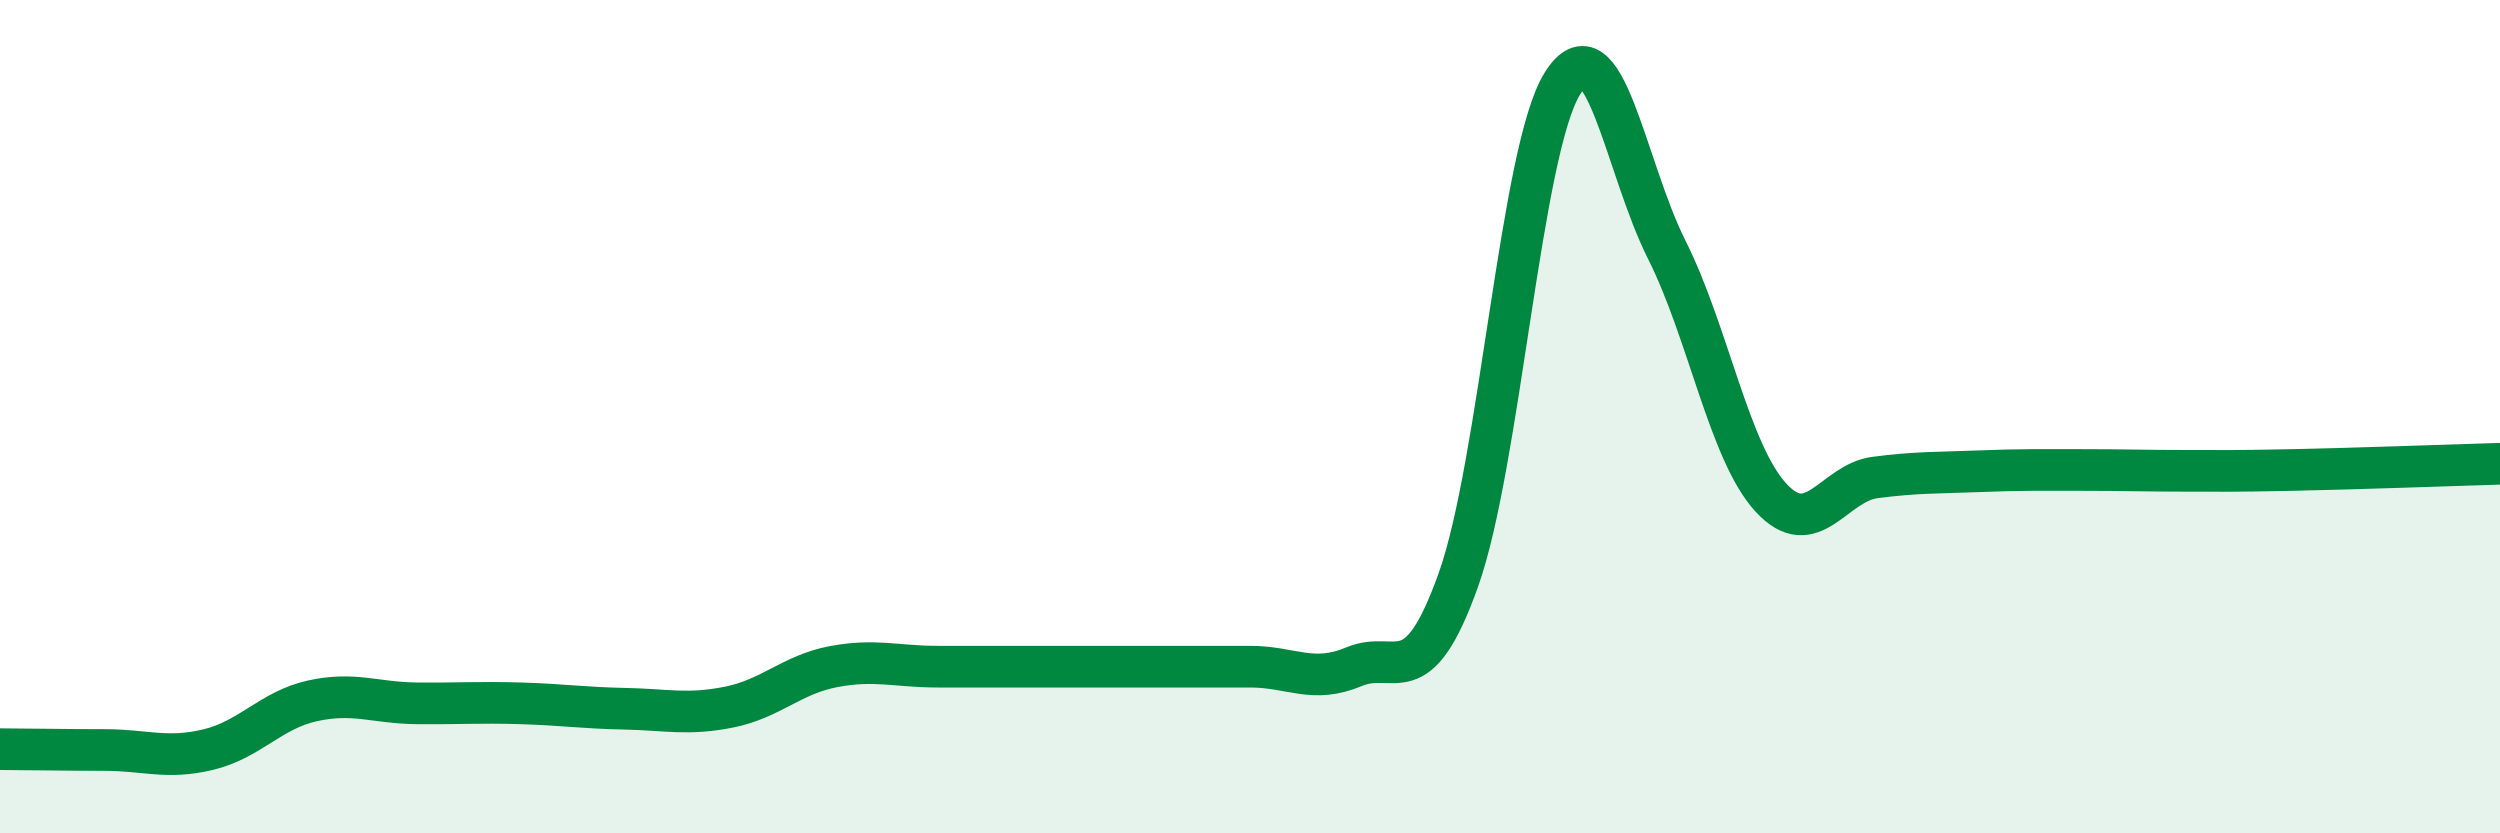
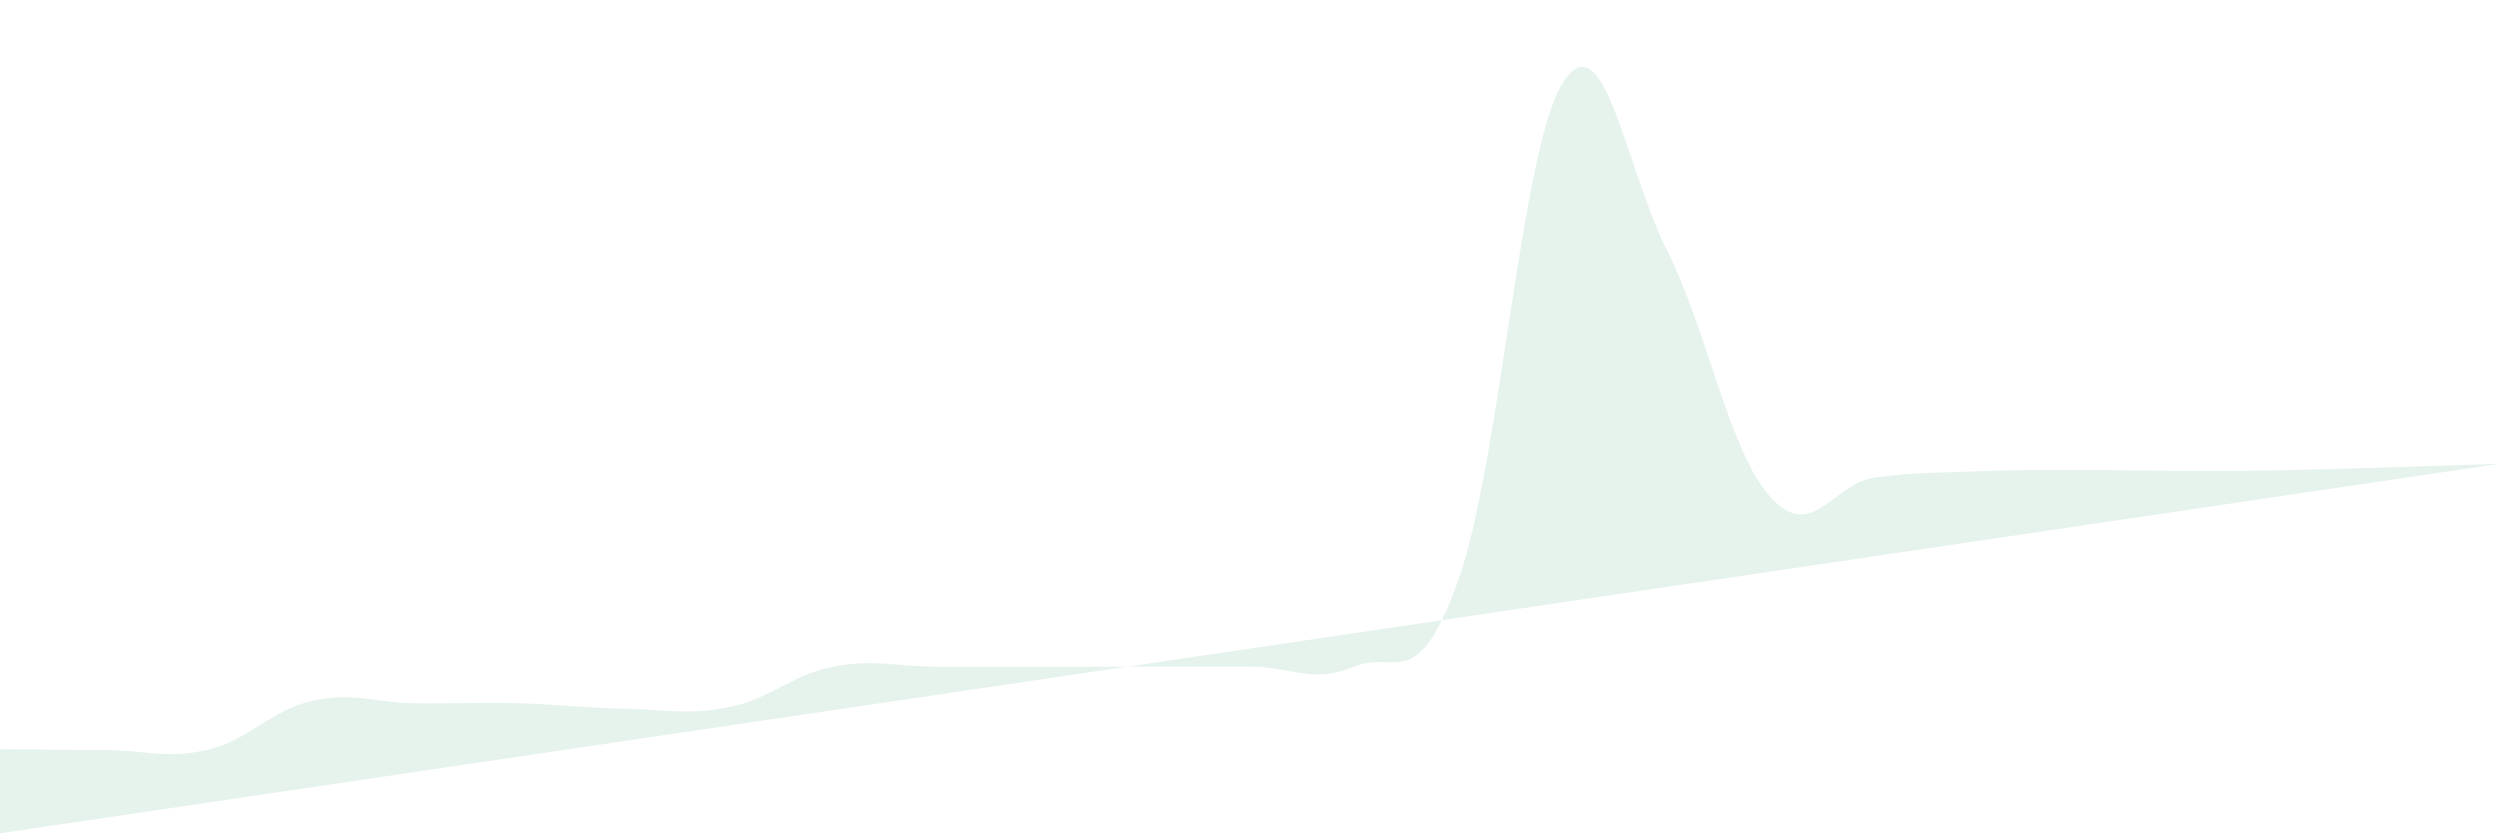
<svg xmlns="http://www.w3.org/2000/svg" width="60" height="20" viewBox="0 0 60 20">
-   <path d="M 0,17.98 C 0.5,17.98 1.5,18 2.5,18 C 3.5,18 4,18.23 5,17.99 C 6,17.75 6.5,17.04 7.5,16.82 C 8.5,16.6 9,16.87 10,16.88 C 11,16.89 11.5,16.85 12.5,16.88 C 13.5,16.91 14,16.99 15,17.01 C 16,17.03 16.5,17.17 17.5,16.97 C 18.5,16.77 19,16.19 20,16 C 21,15.81 21.5,16 22.5,16 C 23.5,16 24,16 25,16 C 26,16 26.5,16 27.5,16 C 28.5,16 29,16 30,16 C 31,16 31.5,16.42 32.5,16 C 33.5,15.58 34,16.72 35,13.92 C 36,11.12 36.5,3.59 37.5,2 C 38.5,0.41 39,4 40,5.99 C 41,7.98 41.5,10.85 42.5,11.94 C 43.5,13.03 44,11.59 45,11.46 C 46,11.33 46.5,11.35 47.5,11.31 C 48.5,11.27 49,11.28 50,11.28 C 51,11.28 51.5,11.3 52.5,11.3 C 53.5,11.3 53.5,11.31 55,11.28 C 56.5,11.25 59,11.16 60,11.13L60 20L0 20Z" fill="#008740" opacity="0.1" stroke-linecap="round" stroke-linejoin="round" />
-   <path d="M 0,17.98 C 0.5,17.98 1.5,18 2.5,18 C 3.5,18 4,18.23 5,17.99 C 6,17.75 6.5,17.04 7.5,16.82 C 8.5,16.6 9,16.87 10,16.88 C 11,16.89 11.5,16.85 12.5,16.88 C 13.5,16.91 14,16.99 15,17.01 C 16,17.03 16.5,17.17 17.5,16.97 C 18.5,16.77 19,16.19 20,16 C 21,15.81 21.5,16 22.5,16 C 23.5,16 24,16 25,16 C 26,16 26.5,16 27.5,16 C 28.5,16 29,16 30,16 C 31,16 31.5,16.42 32.5,16 C 33.5,15.58 34,16.72 35,13.92 C 36,11.12 36.5,3.59 37.5,2 C 38.5,0.41 39,4 40,5.99 C 41,7.98 41.5,10.85 42.5,11.94 C 43.5,13.03 44,11.59 45,11.46 C 46,11.33 46.5,11.35 47.5,11.31 C 48.5,11.27 49,11.28 50,11.28 C 51,11.28 51.5,11.3 52.5,11.3 C 53.5,11.3 53.5,11.31 55,11.28 C 56.5,11.25 59,11.16 60,11.13" stroke="#008740" stroke-width="1" fill="none" stroke-linecap="round" stroke-linejoin="round" />
+   <path d="M 0,17.98 C 0.5,17.98 1.5,18 2.5,18 C 3.5,18 4,18.23 5,17.99 C 6,17.75 6.5,17.04 7.5,16.82 C 8.5,16.6 9,16.87 10,16.88 C 11,16.89 11.5,16.85 12.5,16.88 C 13.5,16.91 14,16.99 15,17.01 C 16,17.03 16.5,17.17 17.5,16.97 C 18.5,16.77 19,16.19 20,16 C 21,15.81 21.5,16 22.5,16 C 23.5,16 24,16 25,16 C 26,16 26.5,16 27.5,16 C 28.5,16 29,16 30,16 C 31,16 31.5,16.42 32.5,16 C 33.5,15.58 34,16.72 35,13.92 C 36,11.12 36.5,3.59 37.5,2 C 38.5,0.41 39,4 40,5.99 C 41,7.98 41.5,10.85 42.5,11.94 C 43.5,13.03 44,11.59 45,11.46 C 46,11.33 46.5,11.35 47.5,11.31 C 48.5,11.27 49,11.28 50,11.28 C 51,11.28 51.5,11.3 52.5,11.3 C 53.5,11.3 53.5,11.31 55,11.28 C 56.5,11.25 59,11.16 60,11.13L0 20Z" fill="#008740" opacity="0.1" stroke-linecap="round" stroke-linejoin="round" />
</svg>